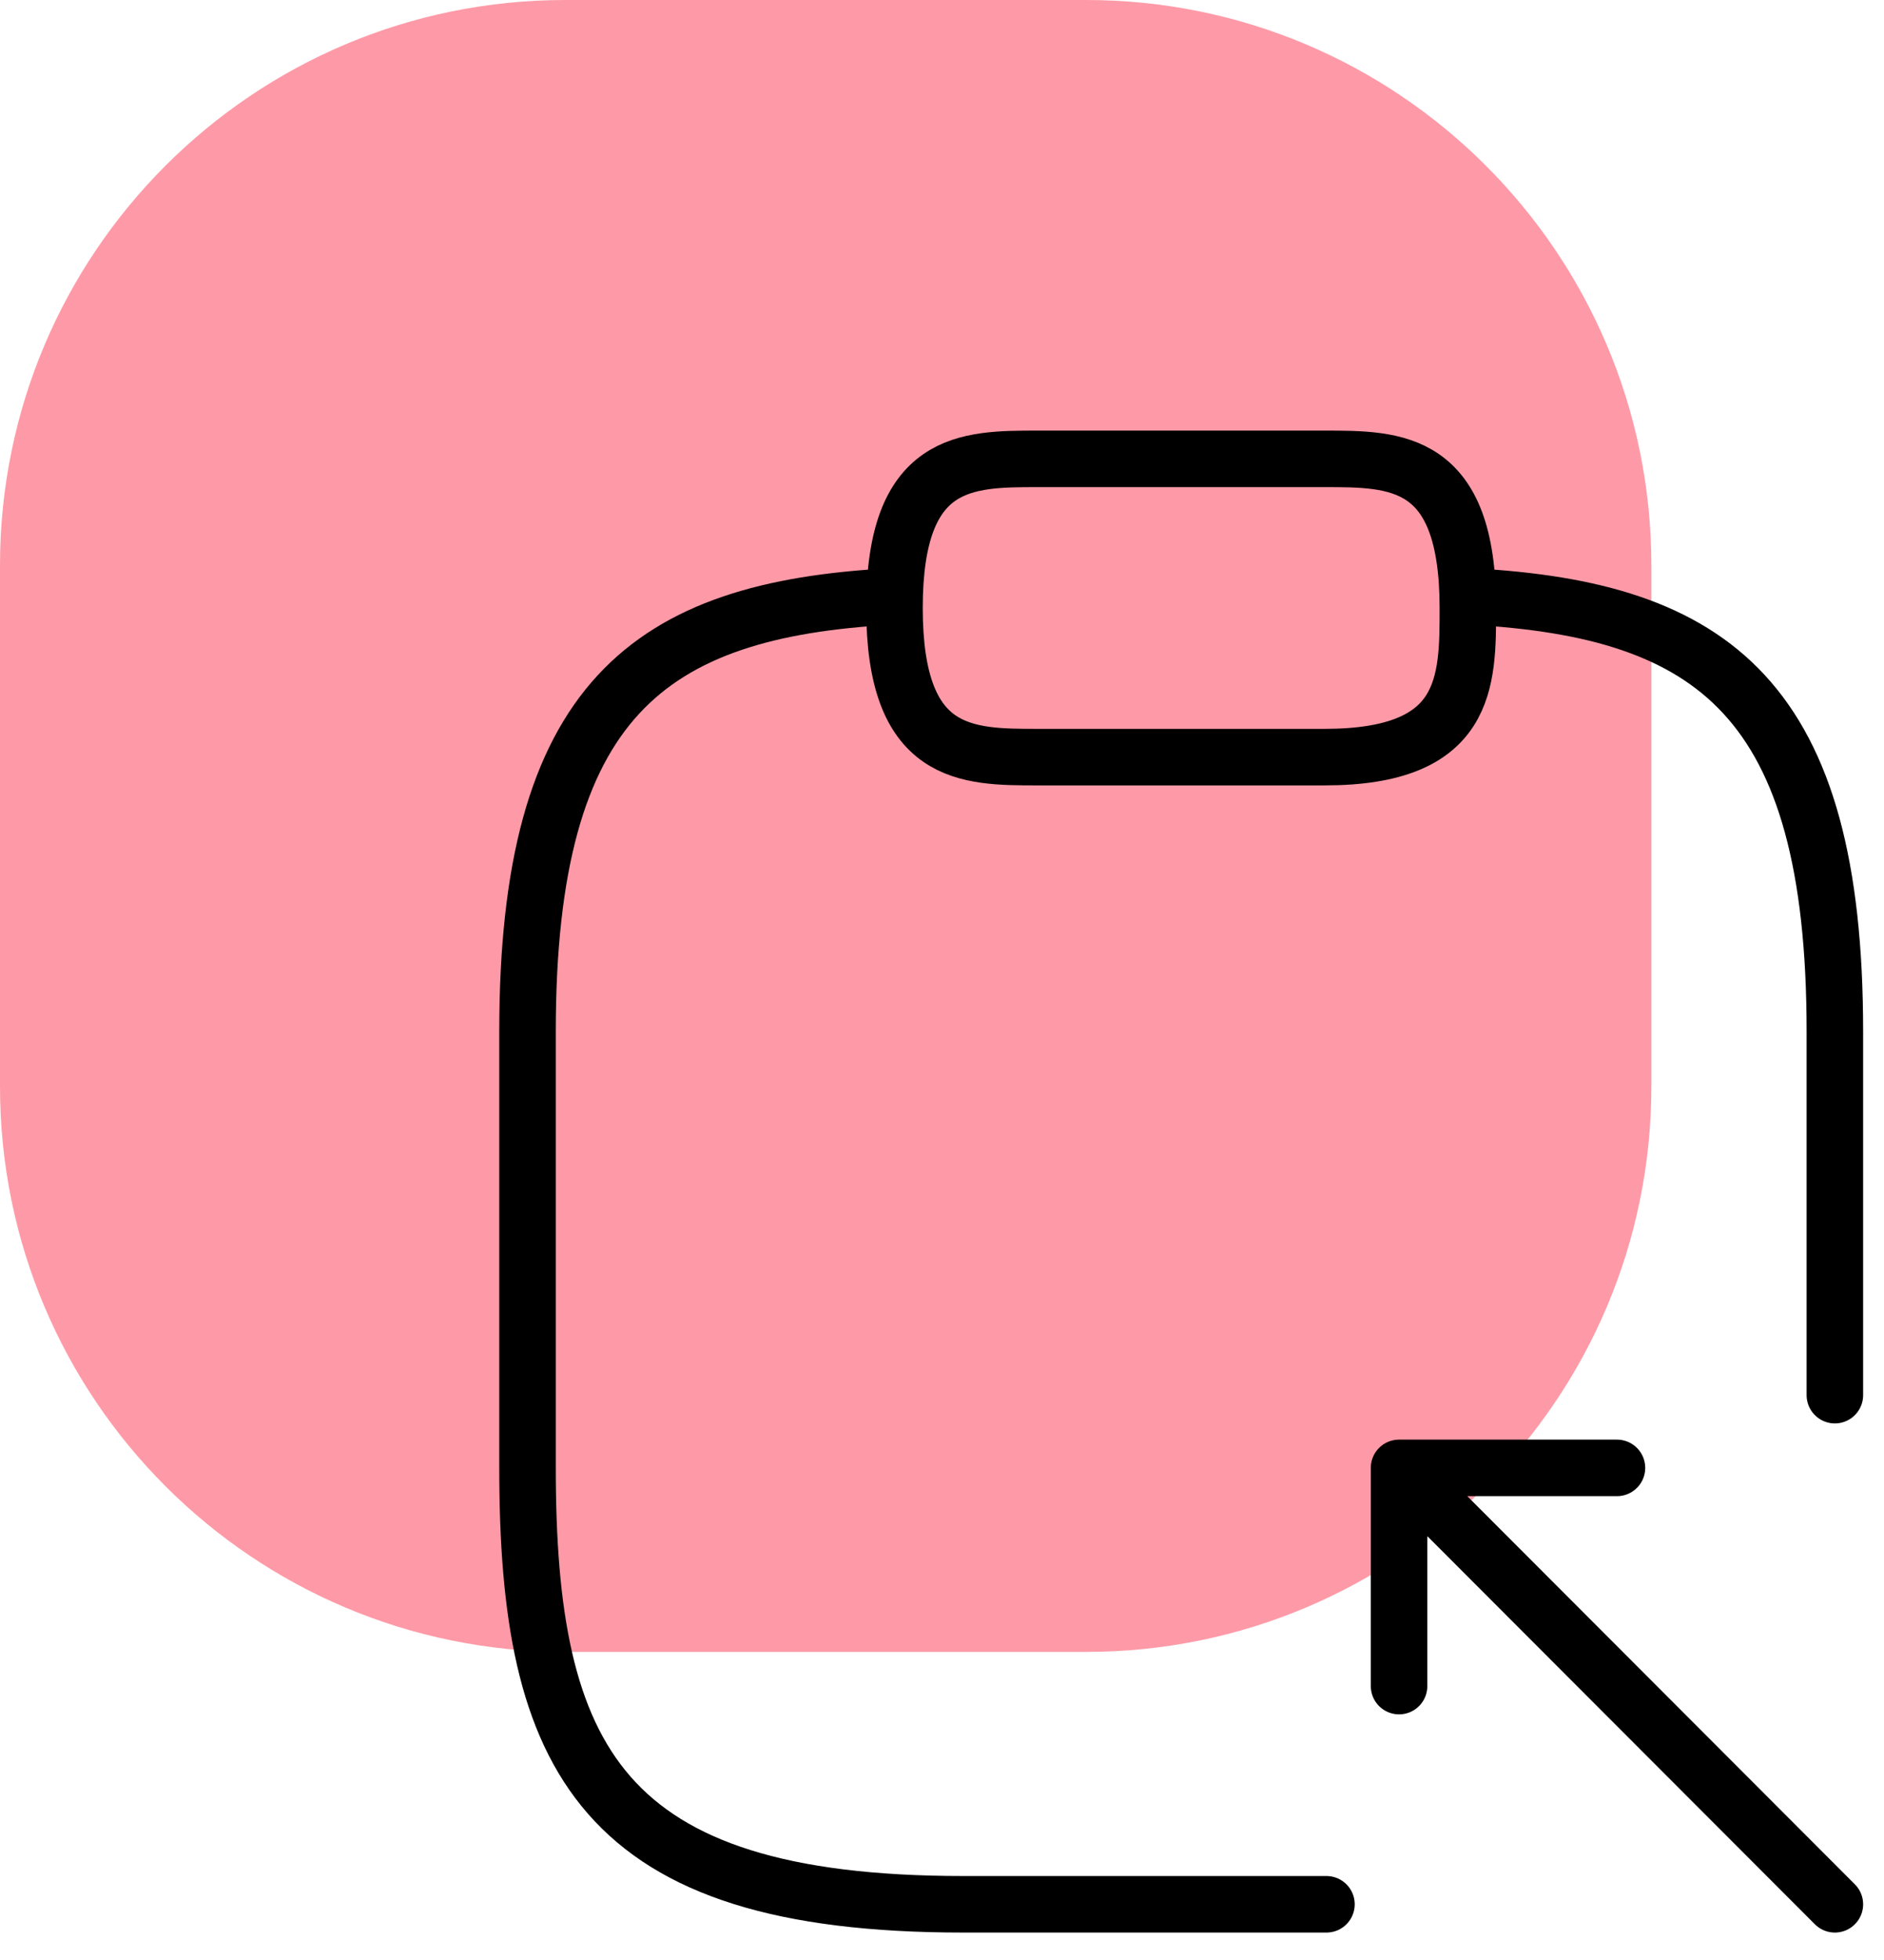
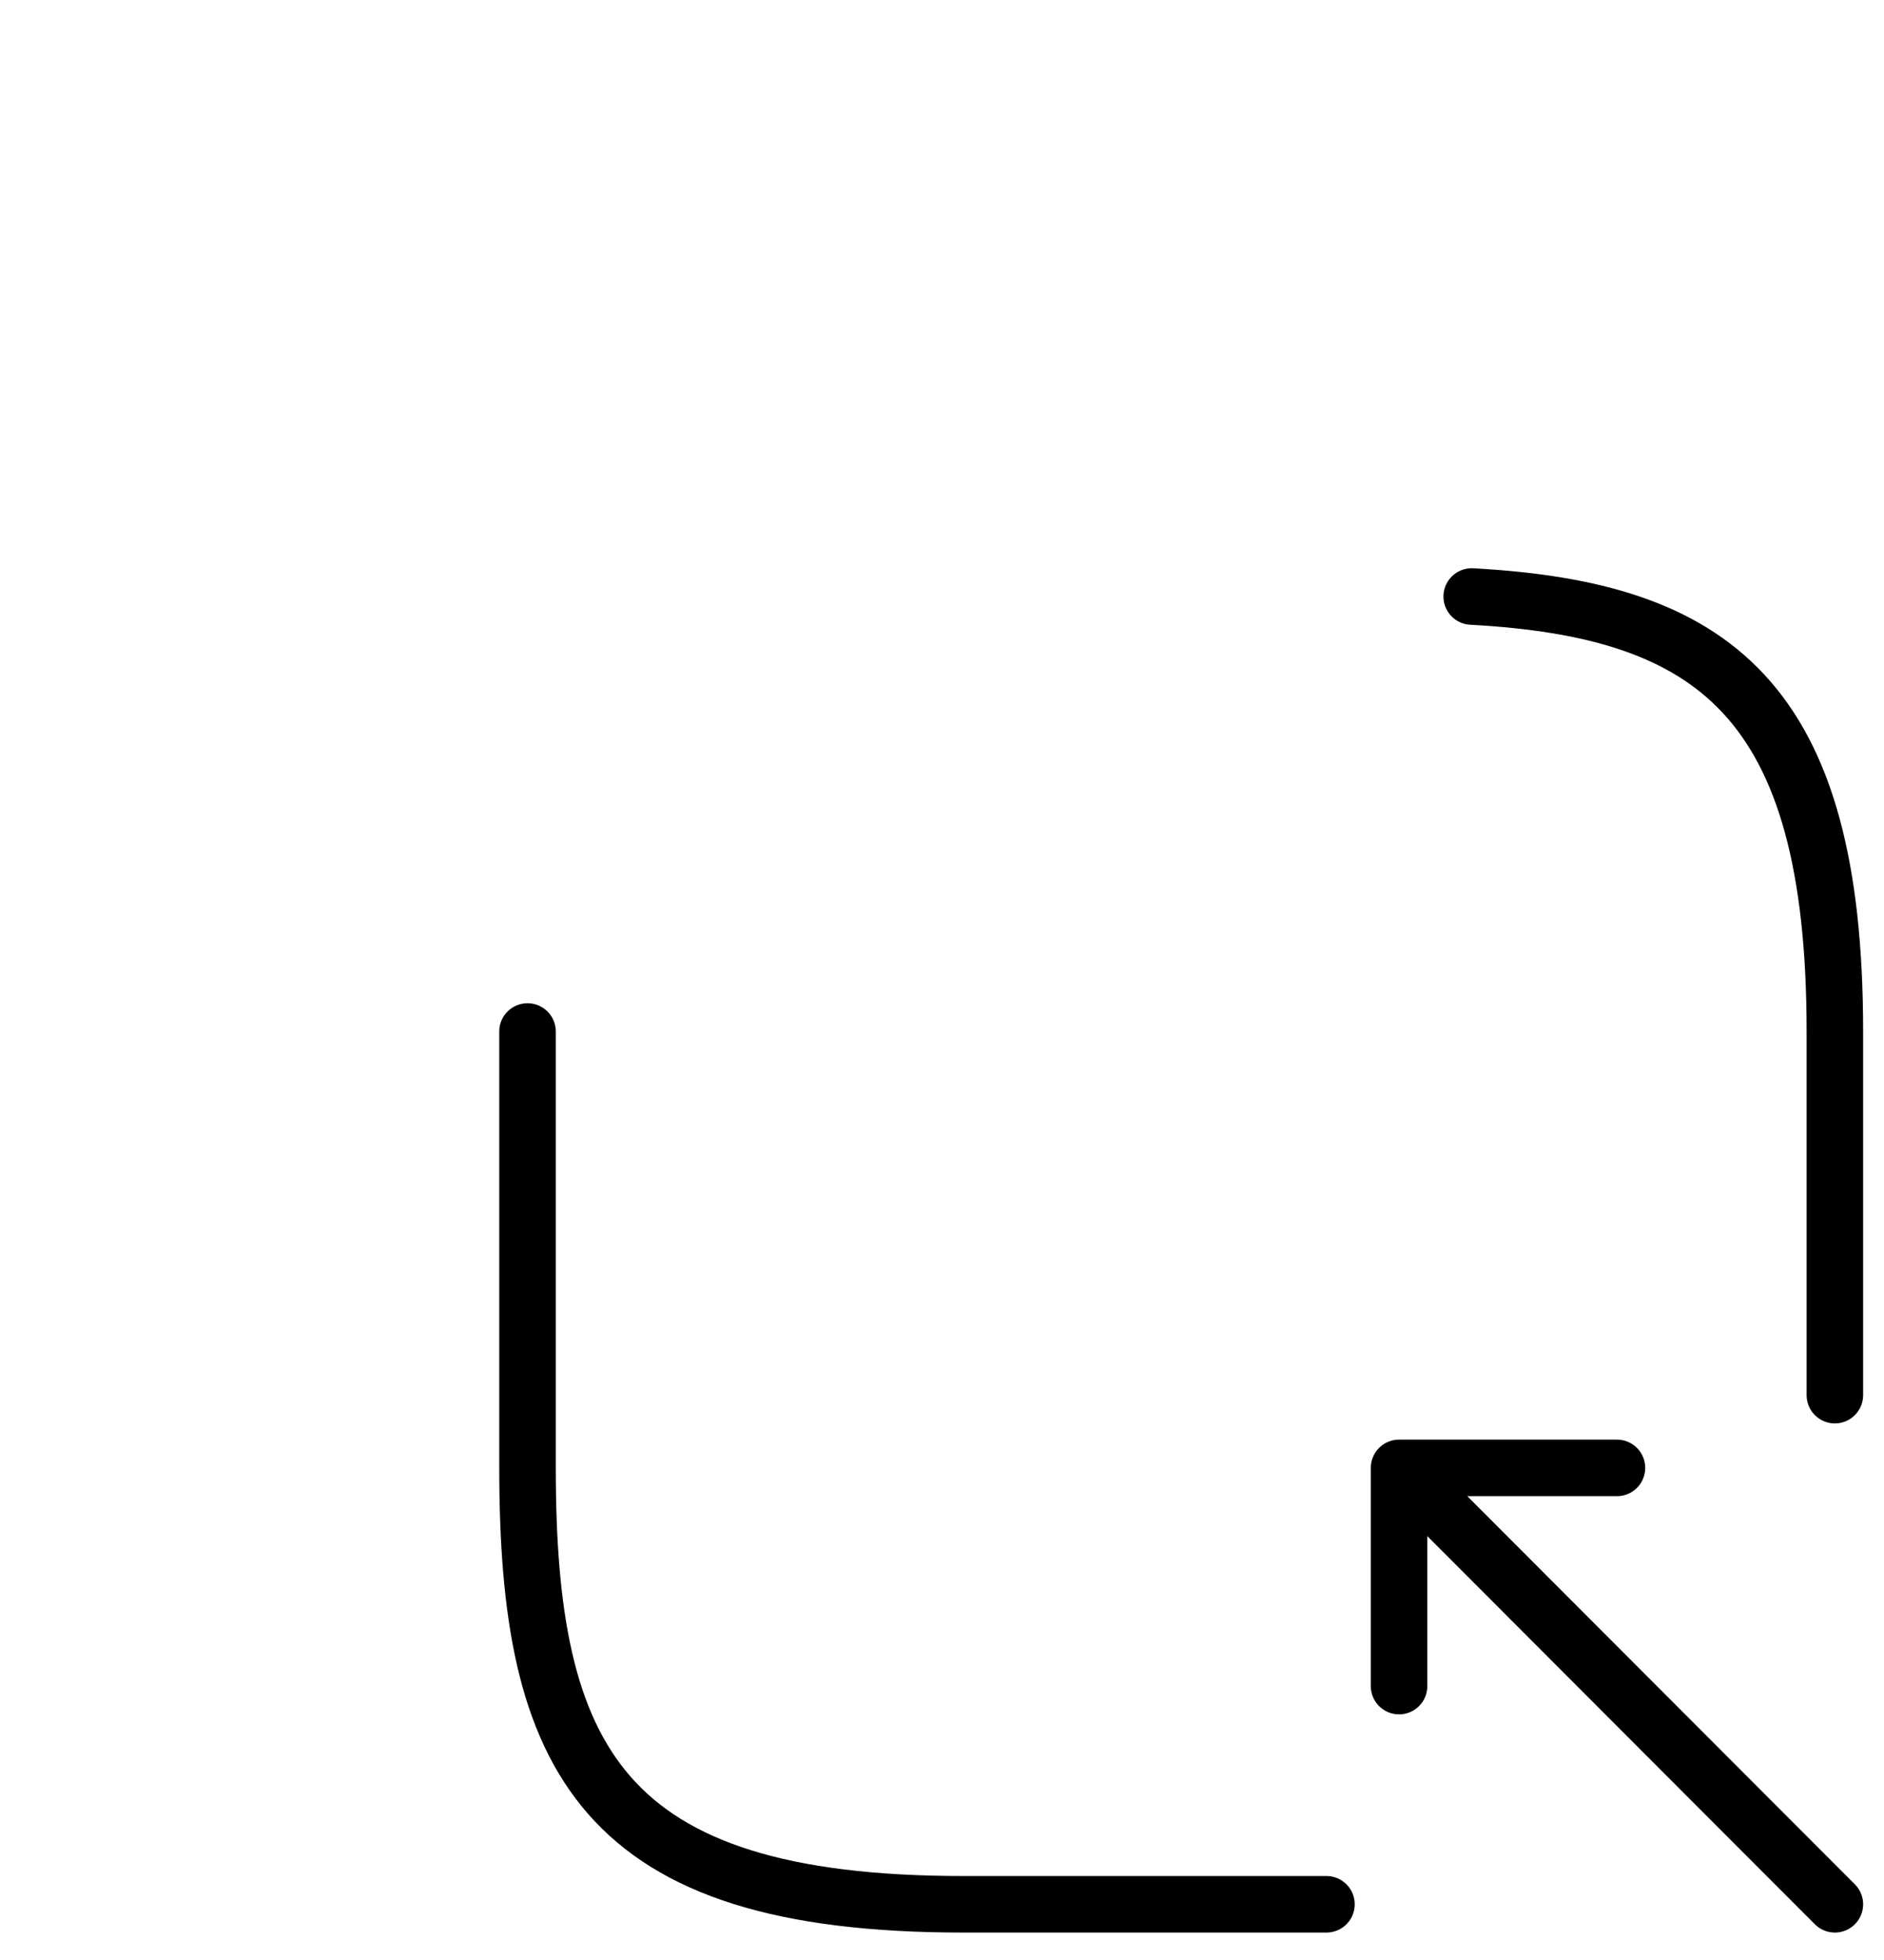
<svg xmlns="http://www.w3.org/2000/svg" width="50" height="52" viewBox="0 0 50 52" fill="none">
-   <path d="M0 15C0 6.716 6.716 0 15 0H28.826C37.11 0 43.826 6.716 43.826 15V28.826C43.826 37.11 37.11 43.826 28.826 43.826H15C6.716 43.826 0 37.11 0 28.826V15Z" fill="#FE3751" fill-opacity="0.5" />
-   <path d="M27.543 20.087H35.152C38.956 20.087 38.956 18.109 38.956 16.13C38.956 12.174 37.054 12.174 35.152 12.174H27.543C25.641 12.174 23.739 12.174 23.739 16.13C23.739 20.087 25.641 20.087 27.543 20.087Z" stroke="black" stroke-width="1.5" stroke-linecap="round" stroke-linejoin="round" />
-   <path d="M35.203 50.522H25.565C15.928 50.522 14 46.662 14 38.944V27.366C14 18.566 17.219 16.173 23.638 15.826M39.058 15.826C45.477 16.173 48.696 18.547 48.696 27.366V37.014M37.13 44.733V38.944H42.913M48.696 50.522L37.208 39.021" stroke="black" stroke-width="1.5" stroke-linecap="round" stroke-linejoin="round" />
+   <path d="M35.203 50.522H25.565C15.928 50.522 14 46.662 14 38.944V27.366M39.058 15.826C45.477 16.173 48.696 18.547 48.696 27.366V37.014M37.13 44.733V38.944H42.913M48.696 50.522L37.208 39.021" stroke="black" stroke-width="1.5" stroke-linecap="round" stroke-linejoin="round" />
</svg>